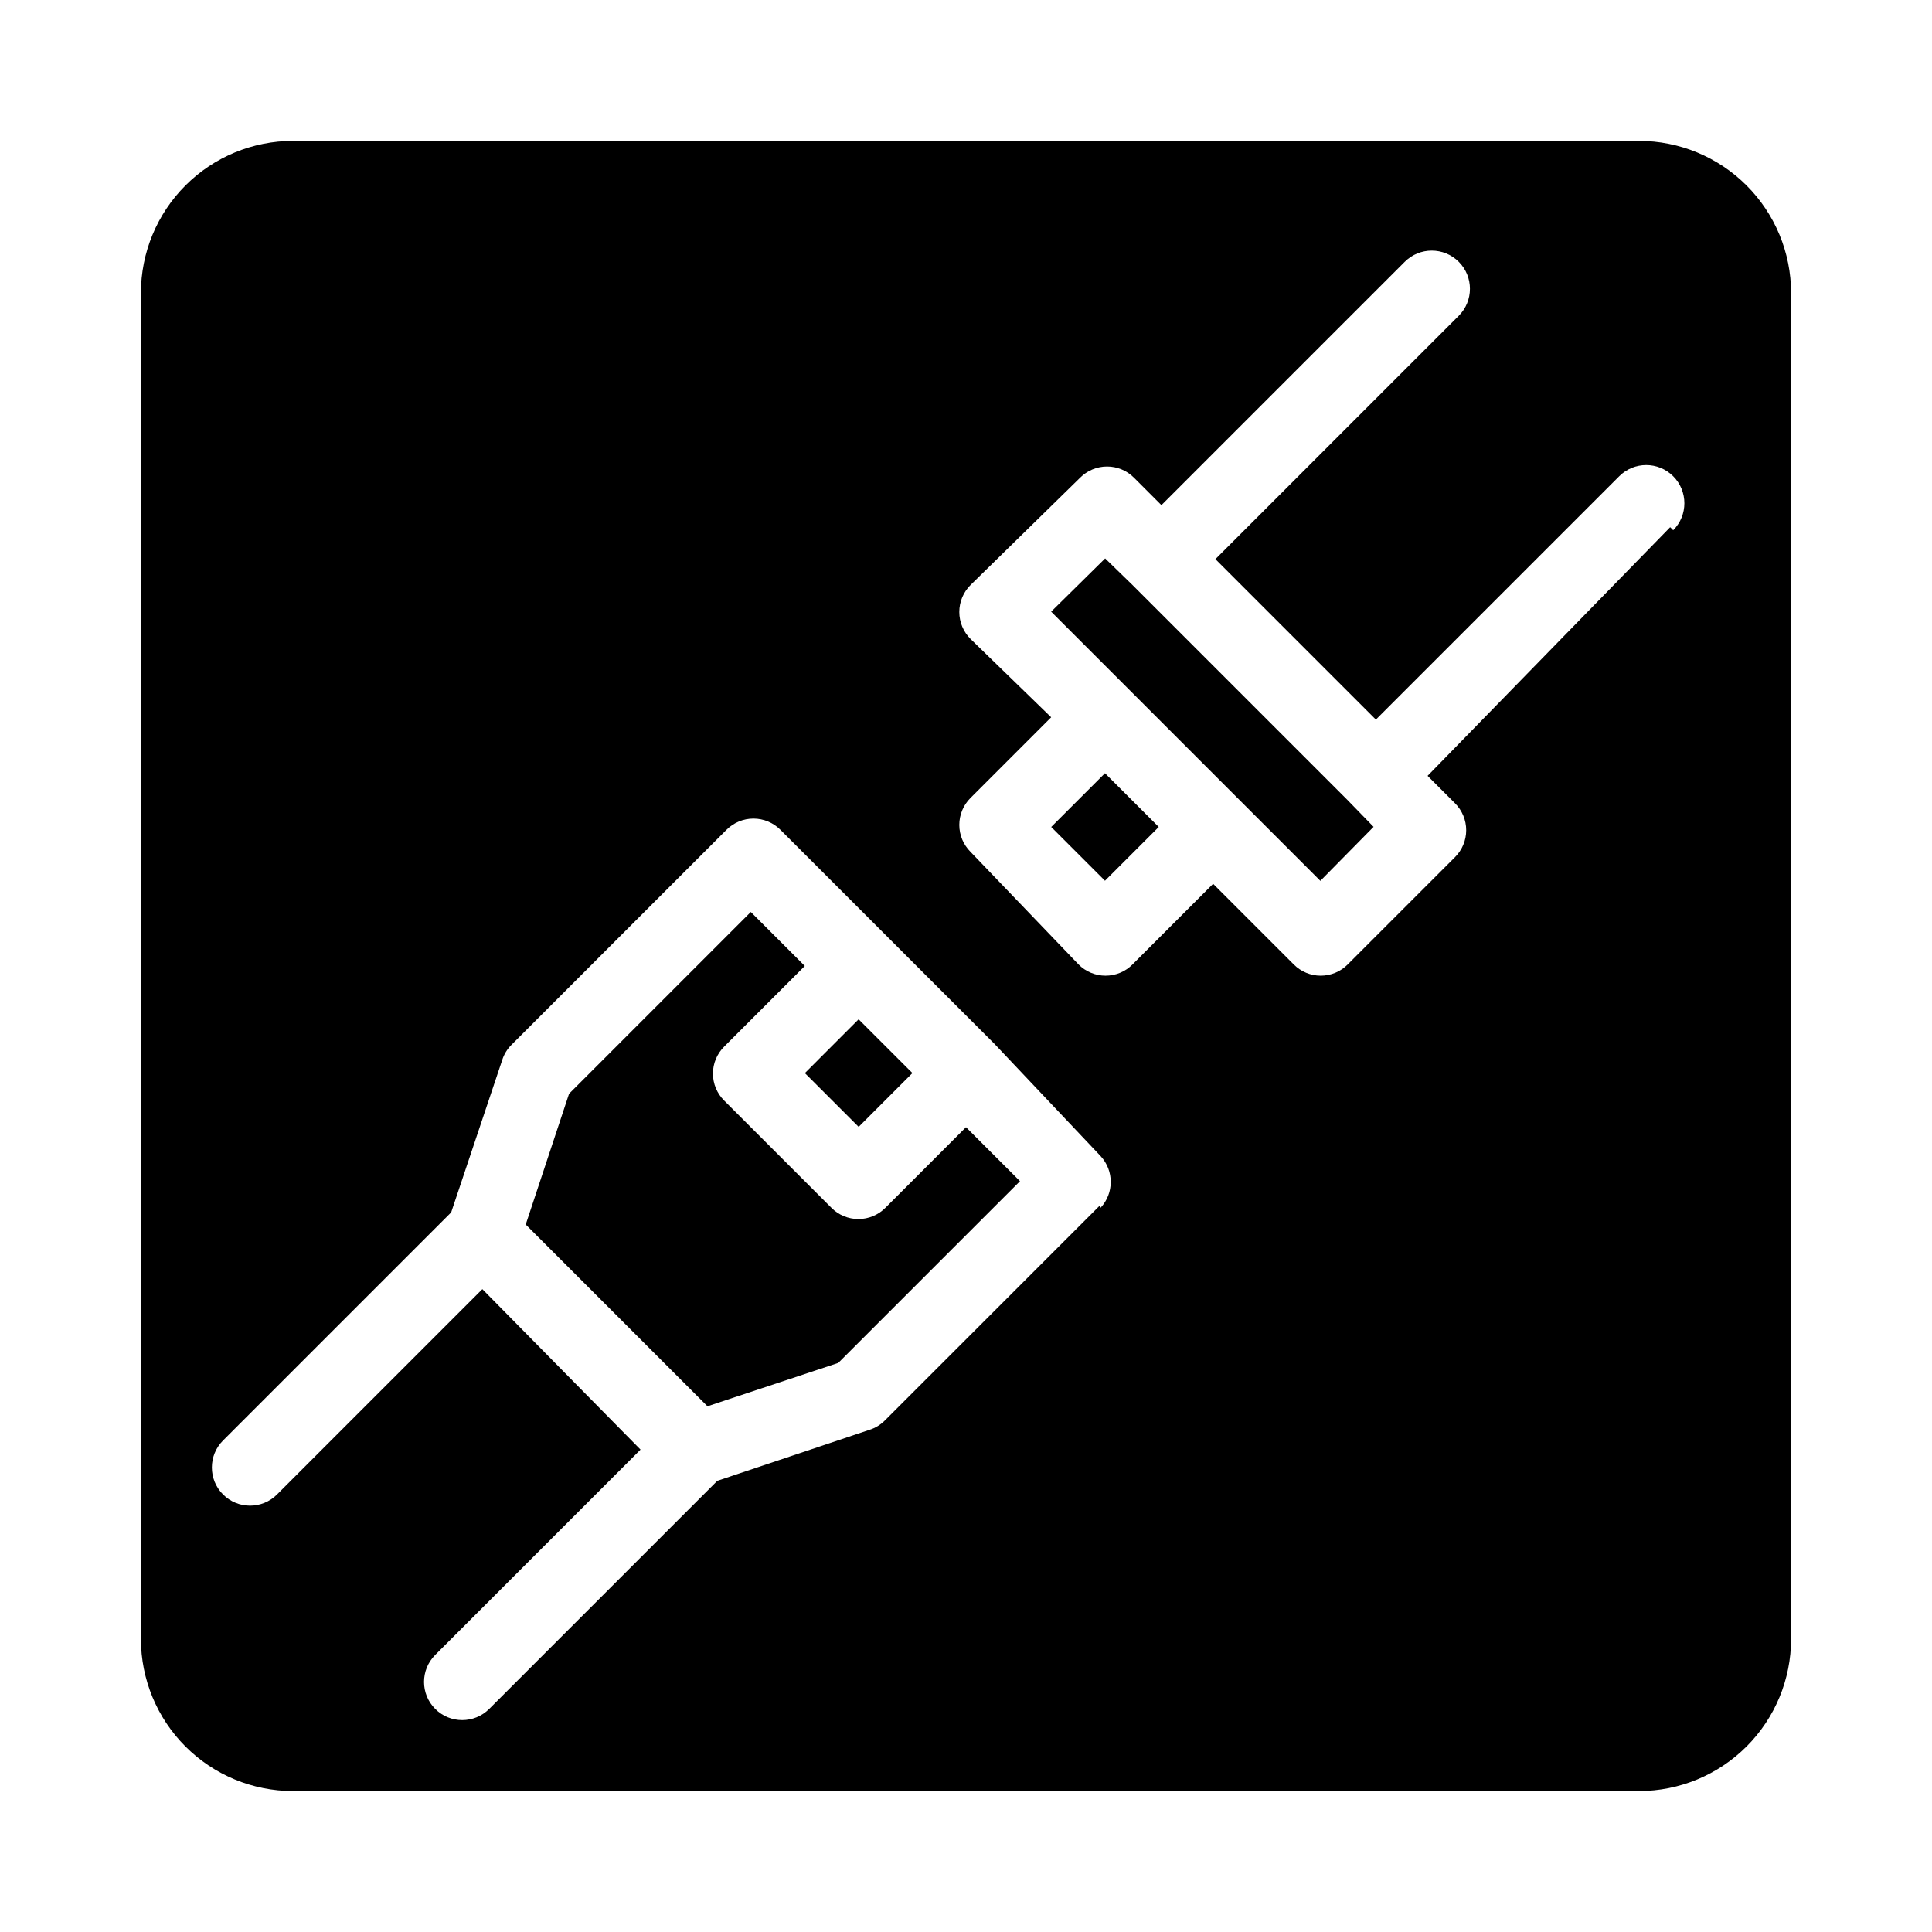
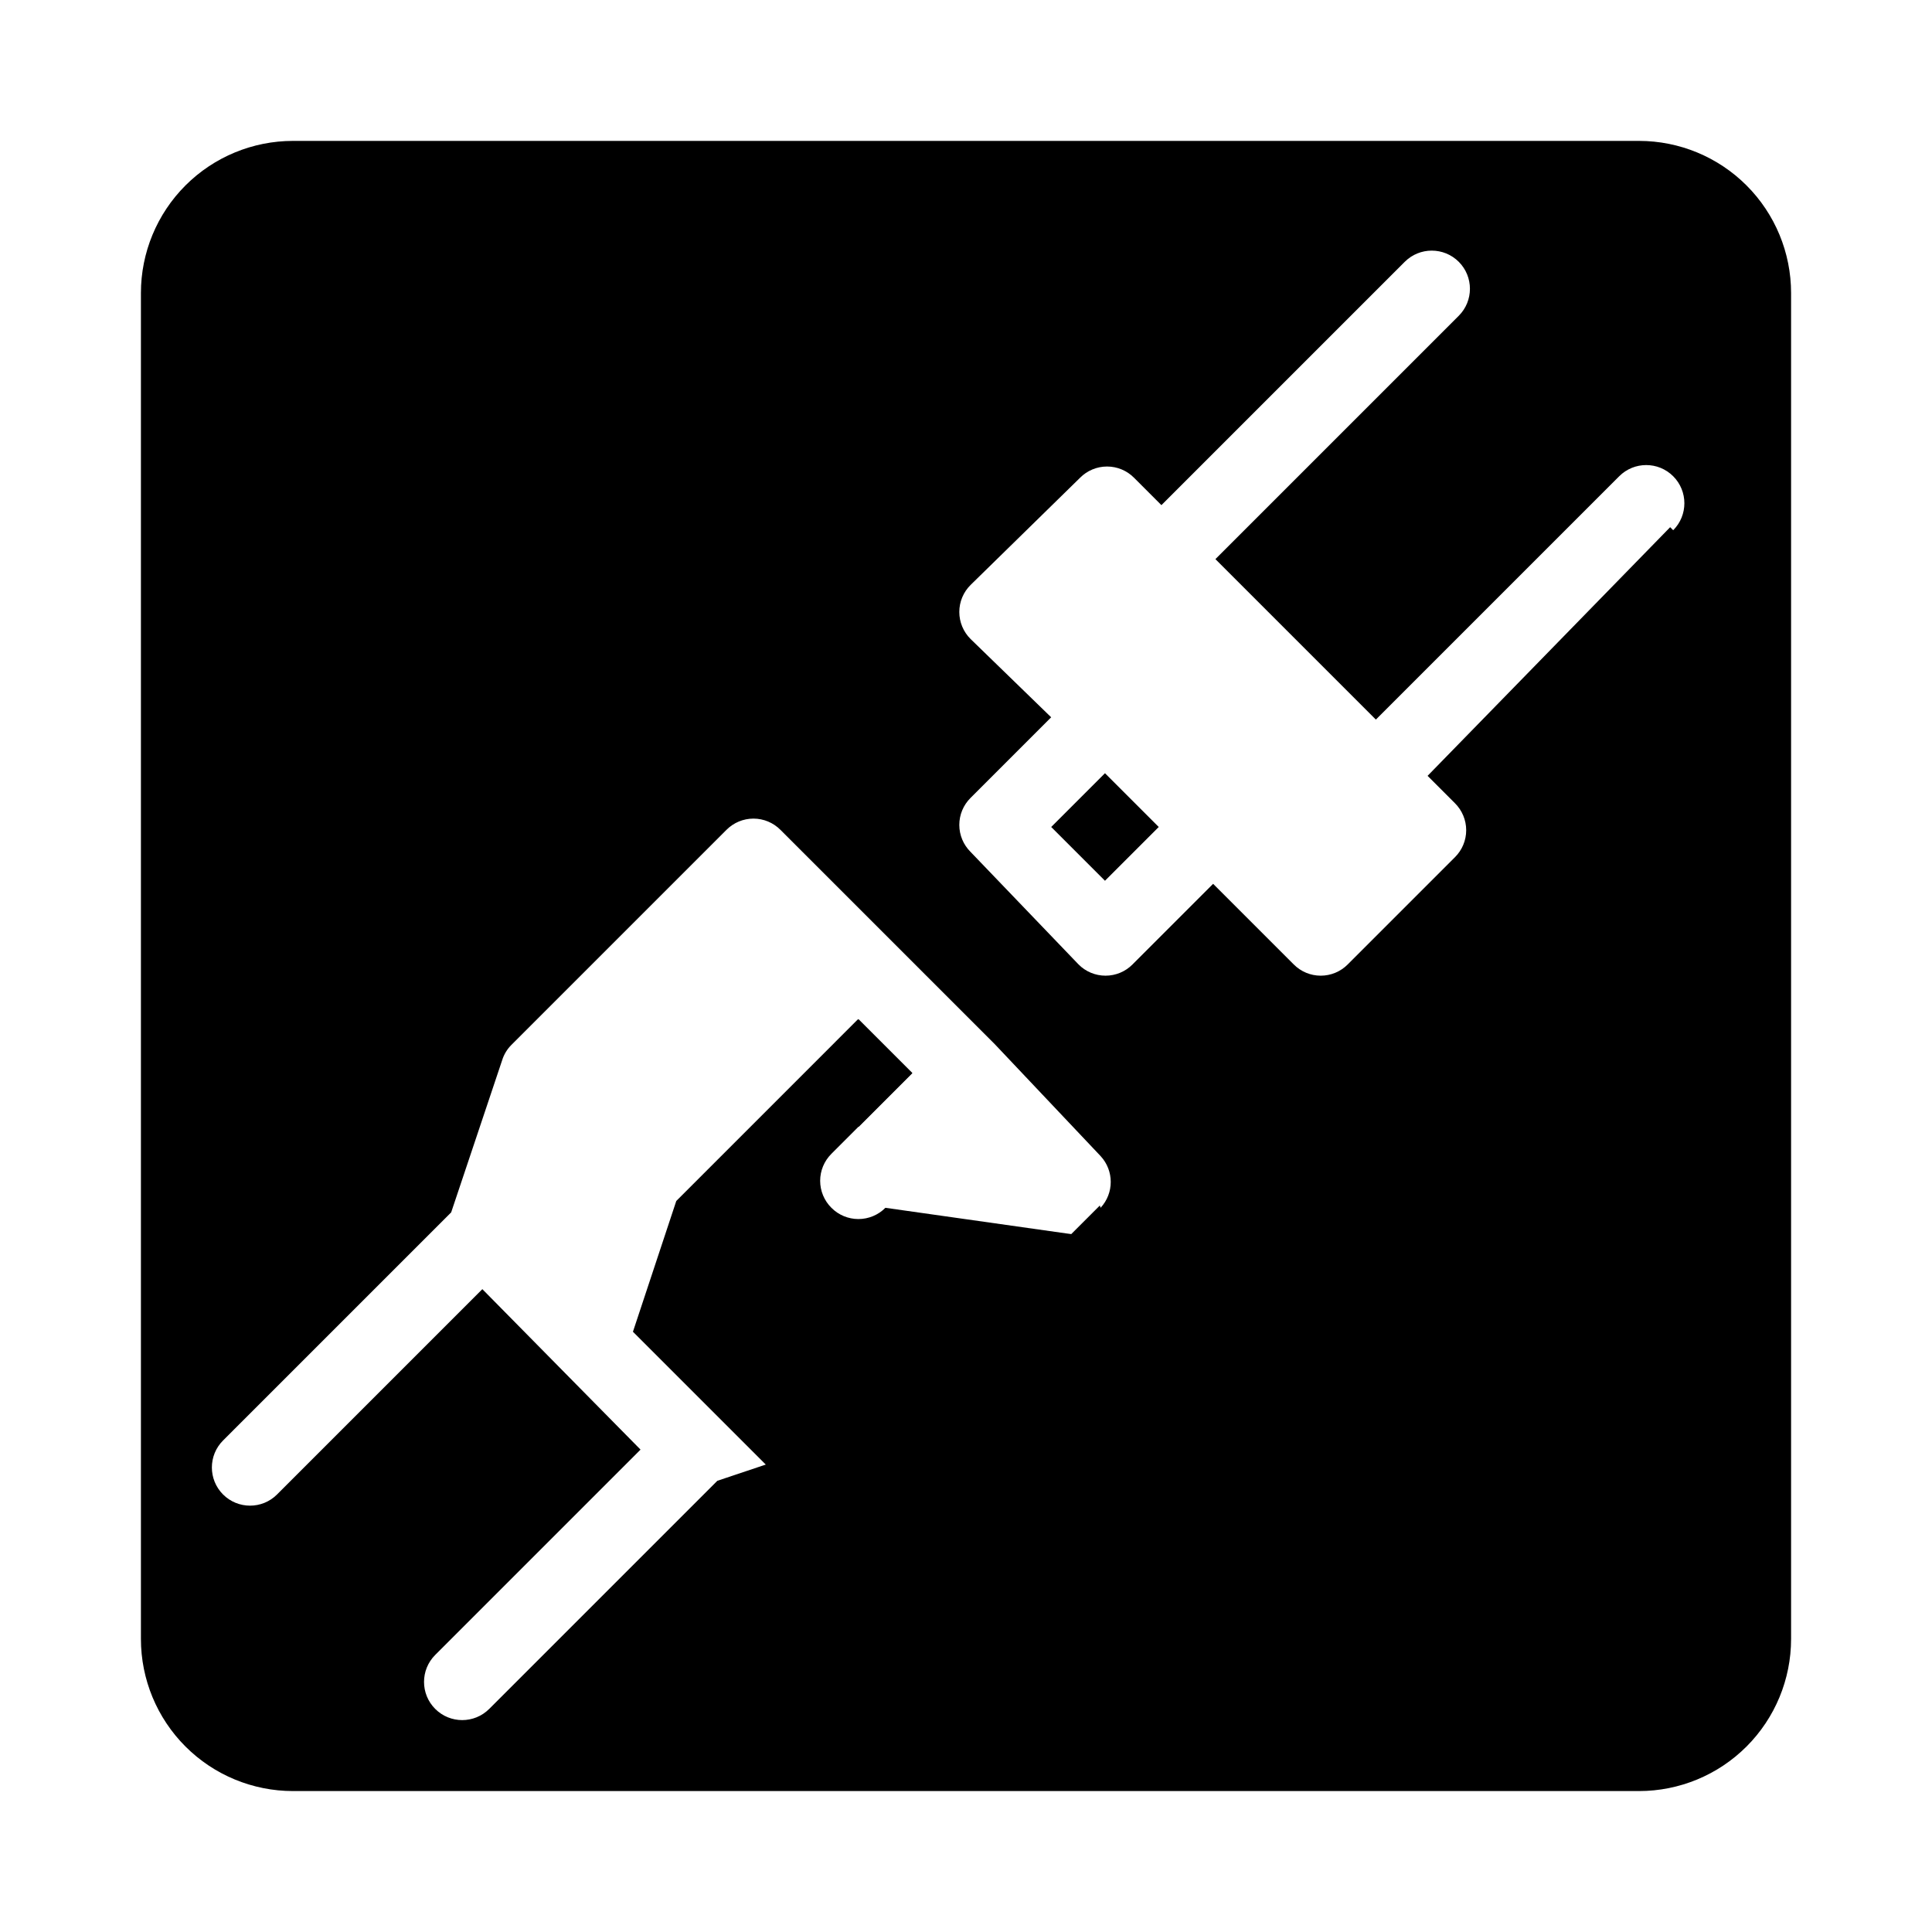
<svg xmlns="http://www.w3.org/2000/svg" fill="#000000" width="800px" height="800px" version="1.1" viewBox="144 144 512 512">
  <g>
-     <path d="m378.64 464.08c-1.891 1.91-4.469 2.981-7.152 2.981-2.688 0-5.262-1.07-7.156-2.981l-28.414-28.414c-1.906-1.891-2.981-4.469-2.981-7.152 0-2.688 1.074-5.262 2.981-7.156l21.363-21.363-14.309-14.309-48.164 48.168-11.488 34.66 48.164 48.164 34.66-11.488 48.164-48.164-14.309-14.309z" />
+     <path d="m378.64 464.08c-1.891 1.91-4.469 2.981-7.152 2.981-2.688 0-5.262-1.07-7.156-2.981c-1.906-1.891-2.981-4.469-2.981-7.152 0-2.688 1.074-5.262 2.981-7.156l21.363-21.363-14.309-14.309-48.164 48.168-11.488 34.66 48.164 48.164 34.66-11.488 48.164-48.164-14.309-14.309z" />
    <path d="m357.3 428.38 14.246-14.254 14.254 14.246-14.246 14.254z" />
    <path d="m422.58 363.16 14.25-14.25 14.25 14.25-14.25 14.25z" />
    <path d="m578.35 181.34h-356.7c-10.688 0-20.941 4.246-28.5 11.805-7.559 7.559-11.805 17.812-11.805 28.5v356.7c0 10.688 4.246 20.941 11.805 28.5 7.559 7.559 17.812 11.805 28.5 11.805h356.7c10.688 0 20.941-4.246 28.5-11.805s11.805-17.812 11.805-28.5v-356.7c0-10.688-4.246-20.941-11.805-28.5-7.559-7.559-17.812-11.805-28.5-11.805zm-142.88 282.13-57.031 57.031h-0.004c-1.129 1.121-2.512 1.949-4.027 2.422l-40.305 13.504-60.457 60.457v-0.004c-3.953 3.953-10.359 3.953-14.309 0-3.953-3.949-3.953-10.355 0-14.309l54.41-54.41-41.918-42.523-54.41 54.41v0.004c-3.949 3.949-10.355 3.949-14.309 0-3.949-3.953-3.949-10.359 0-14.309l60.457-60.457 13.504-40.305c0.469-1.52 1.297-2.902 2.418-4.031l57.031-57.031c1.891-1.906 4.465-2.981 7.152-2.981s5.262 1.074 7.156 2.981l56.828 56.828 28.012 29.625c3.586 3.867 3.586 9.84 0 13.703zm151.14-179.76-64.289 65.898 7.254 7.254c1.906 1.895 2.981 4.469 2.981 7.156s-1.074 5.262-2.981 7.152l-28.414 28.414c-1.891 1.91-4.469 2.981-7.156 2.981-2.684 0-5.262-1.07-7.152-2.981l-21.363-21.363-21.363 21.363h0.004c-1.891 1.91-4.469 2.981-7.156 2.981-2.684 0-5.262-1.07-7.152-2.981l-28.617-29.824c-1.906-1.891-2.981-4.469-2.981-7.152 0-2.688 1.074-5.262 2.981-7.156l21.363-21.363-21.363-20.754c-1.906-1.891-2.981-4.469-2.981-7.156 0-2.684 1.074-5.262 2.981-7.152l29.02-28.414c1.891-1.91 4.469-2.981 7.156-2.981 2.684 0 5.262 1.07 7.152 2.981l7.254 7.254 64.488-64.488c3.953-3.949 10.359-3.949 14.309 0 3.949 3.953 3.949 10.359 0 14.309l-64.488 64.488 42.523 42.523 64.488-64.488c3.949-3.953 10.355-3.953 14.305 0 3.953 3.949 3.953 10.355 0 14.305z" />
-     <path d="m444.13 299.04-7.254-7.055-14.309 14.109 71.34 71.34 14.105-14.309-7.055-7.258z" />
  </g>
</svg>